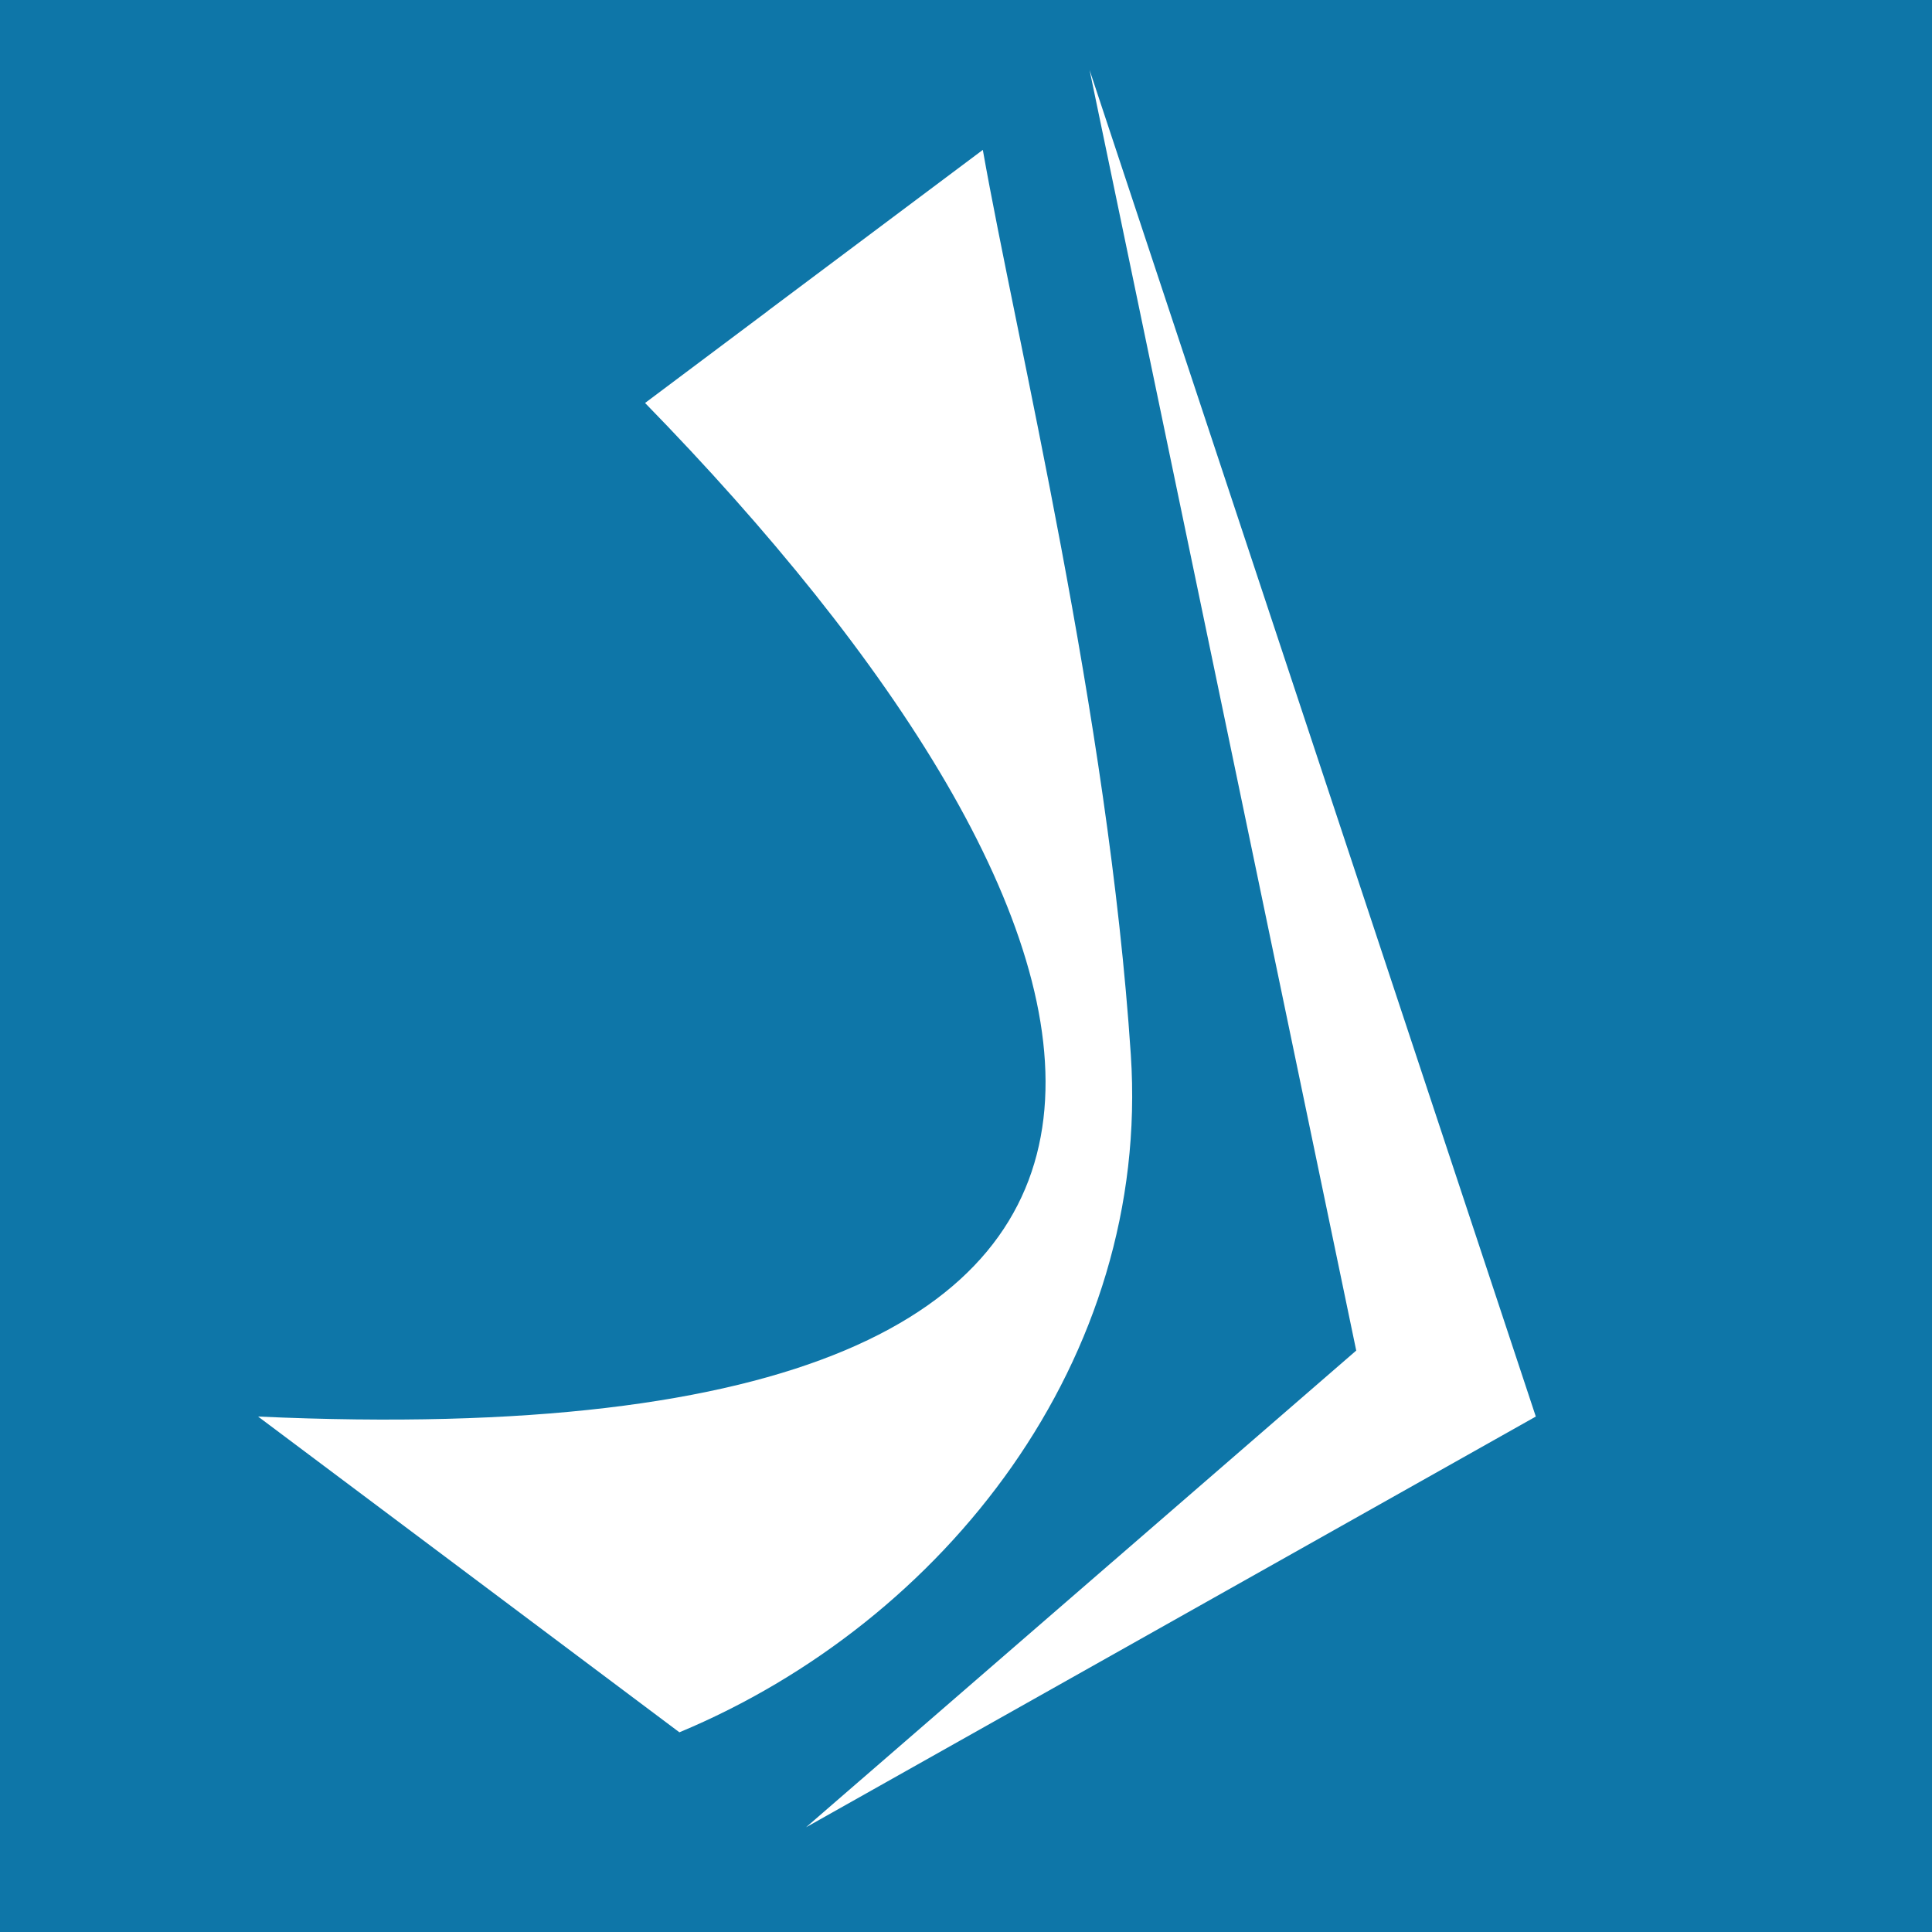
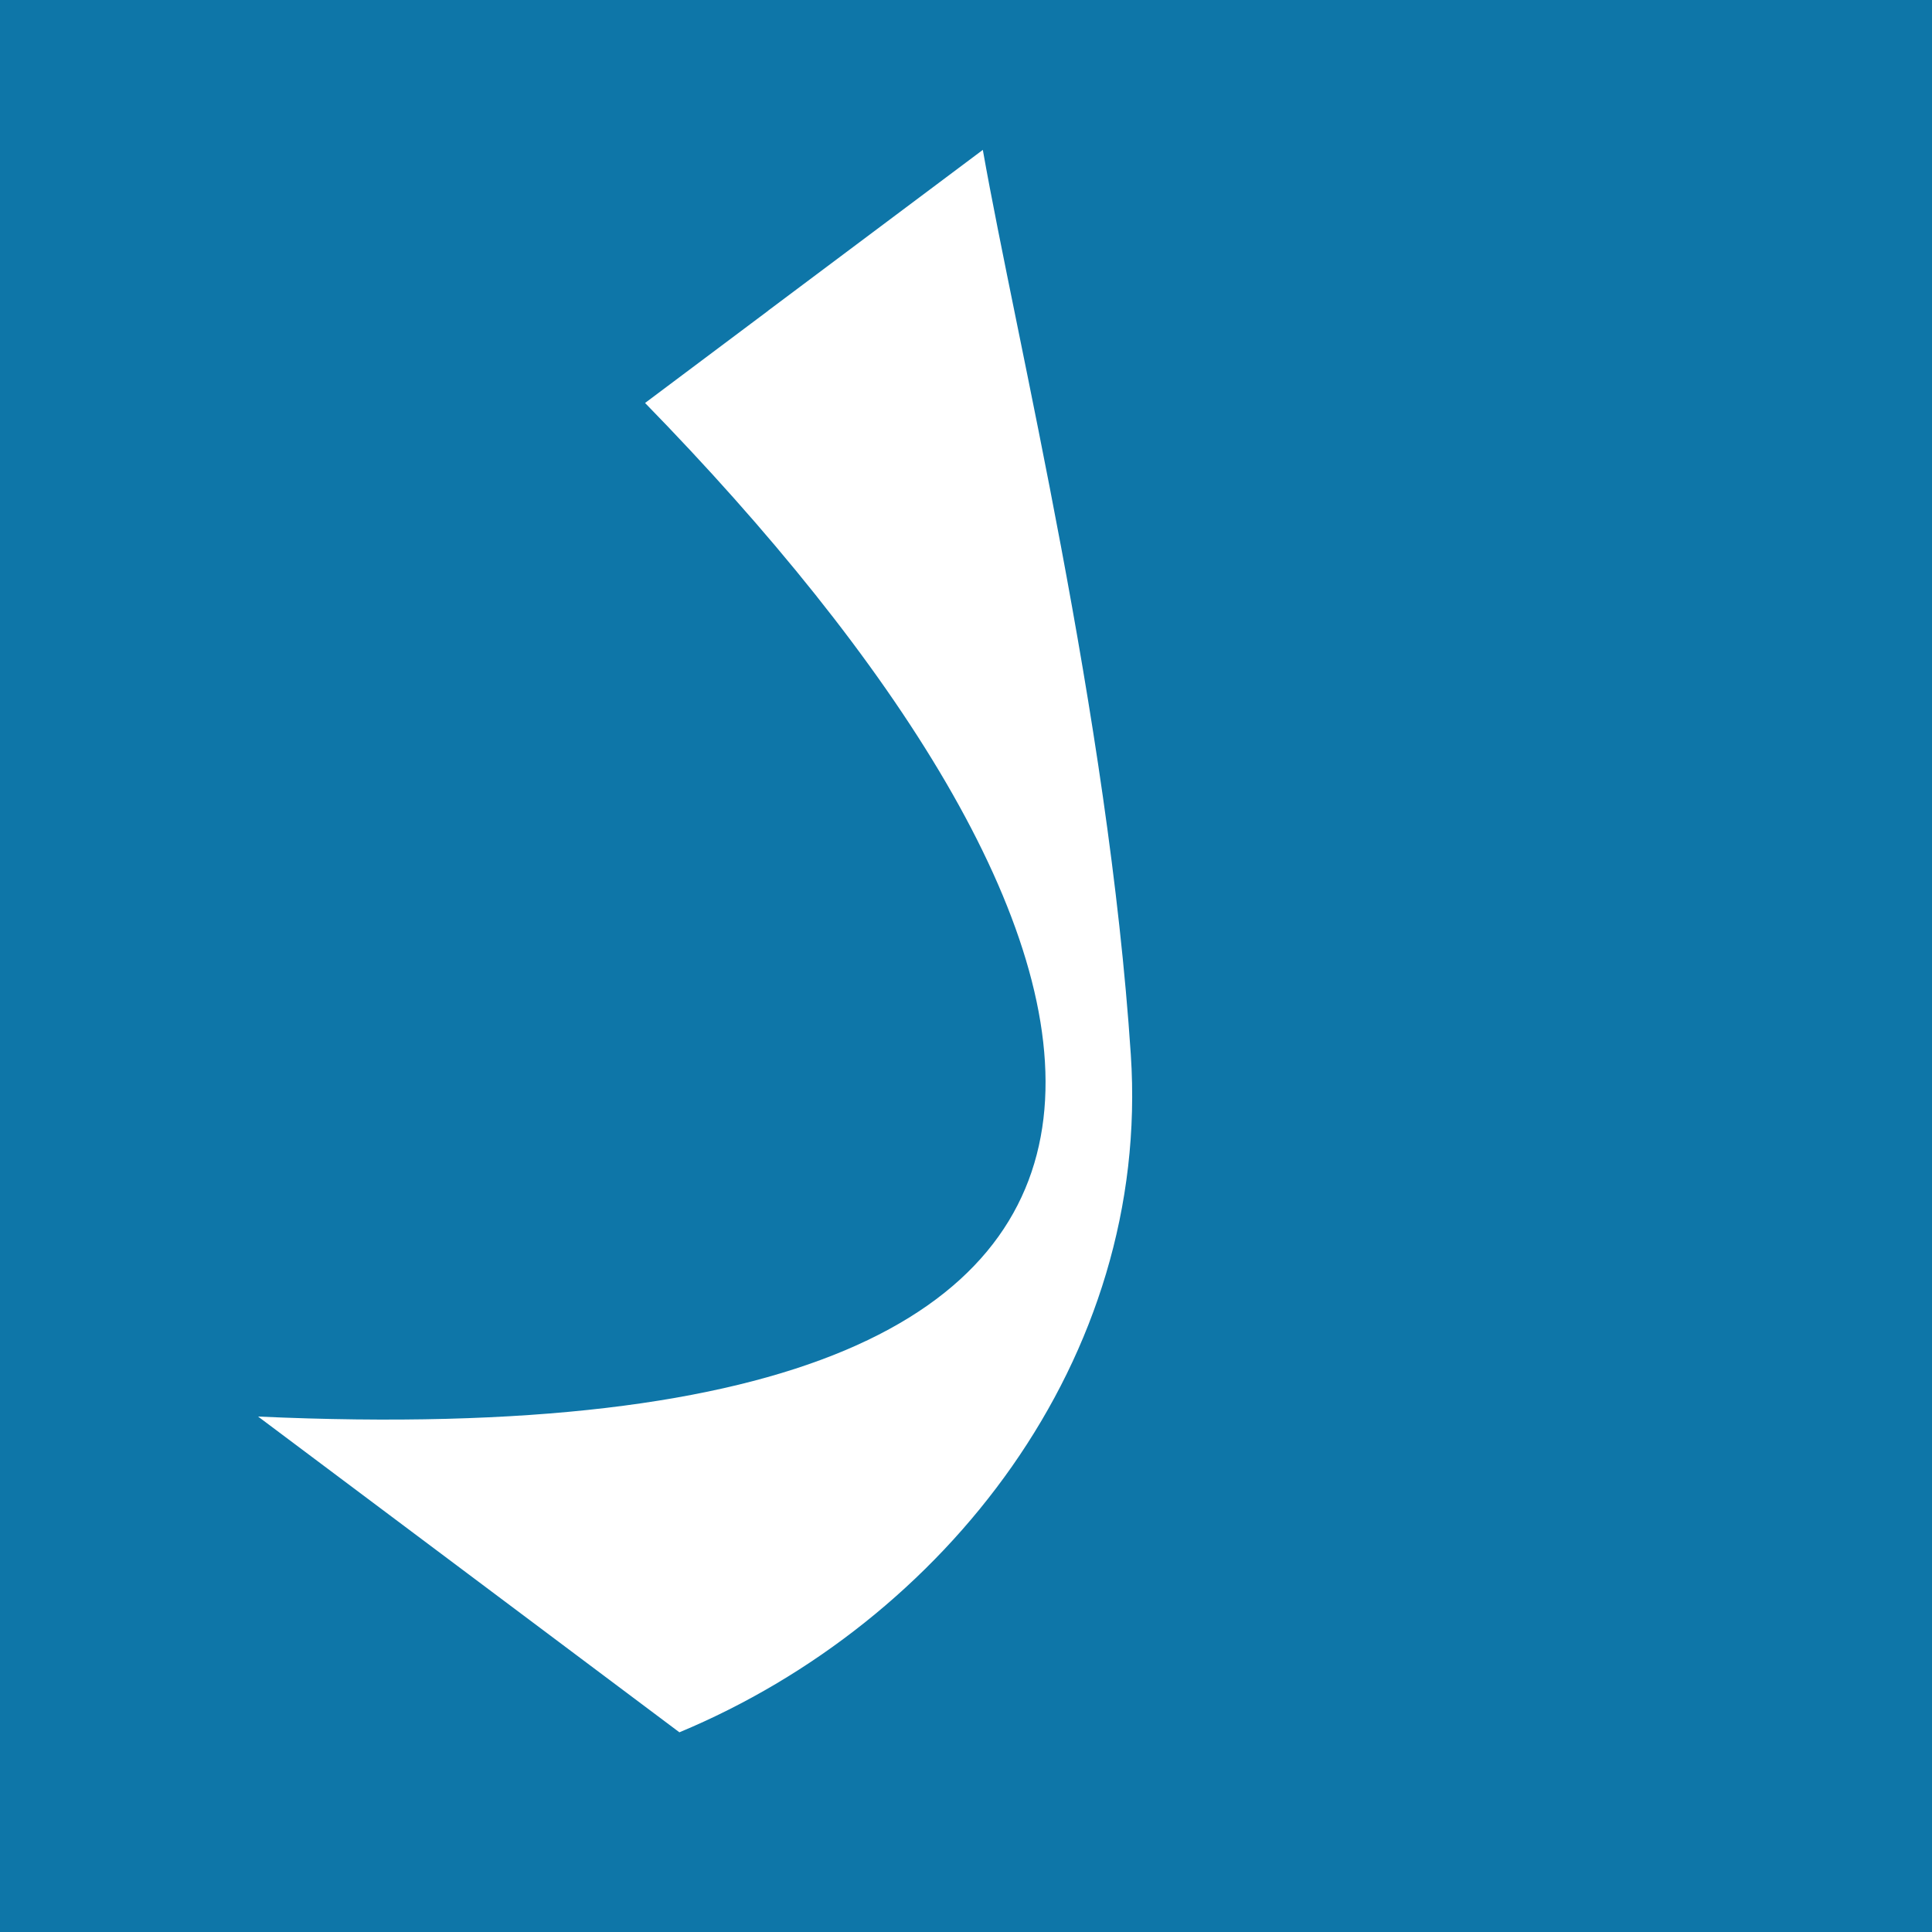
<svg xmlns="http://www.w3.org/2000/svg" xmlns:ns1="http://sodipodi.sourceforge.net/DTD/sodipodi-0.dtd" xmlns:ns2="http://www.inkscape.org/namespaces/inkscape" id="Livello_1" data-name="Livello 1" viewBox="0 0 400 400" version="1.1" ns1:docname="logo.svg" width="400" height="400" ns2:version="1.2.2 (b0a8486541, 2022-12-01)">
  <ns1:namedview id="namedview77" pagecolor="#ffffff" bordercolor="#000000" borderopacity="0.25" ns2:showpageshadow="2" ns2:pageopacity="0.0" ns2:pagecheckerboard="0" ns2:deskcolor="#d1d1d1" showgrid="false" ns2:zoom="1.4159813" ns2:cx="161.7253" ns2:cy="182.91202" ns2:window-width="1920" ns2:window-height="990" ns2:window-x="0" ns2:window-y="0" ns2:window-maximized="1" ns2:current-layer="Livello_1" />
  <defs id="defs66">
    <style id="style64">
      .cls-1 {
      fill: #fff;
      }
    </style>
  </defs>
  <g id="g72">
    <g ns2:groupmode="layer" id="layer1" ns2:label="Layer 1" style="fill:#0e76a8;fill-opacity:1">
      <rect style="fill:#0e76a8;fill-opacity:1" id="rect1938" width="400" height="400" x="0" y="0" />
    </g>
    <path fill="#ffffff" d="m 140.673,358.662 -43.88,-32.89 -43.36,-32.49 c 224.15,10.16 182.75,-104.67 80.12,-209.85 l 25.49,-19.1 v -0.02 l 44.44,-33.28 c 6.93,39.26 25.99,117.15 30.64,187.33 4.18,63.07 -38.56,117.39 -93.45,140.29 z" id="path68" />
-     <line fill="#fff" x1="61.39" y1="48.94" x2="61.19" y2="48.73" id="line70" />
-     <polyline fill="#ffffff" points="227.36 265.14 172.15 0 264.54 278.8 113.46 363.83 227.36 265.14" id="polyline74" style="display:inline" transform="translate(53.433,14.482)" />
  </g>
</svg>